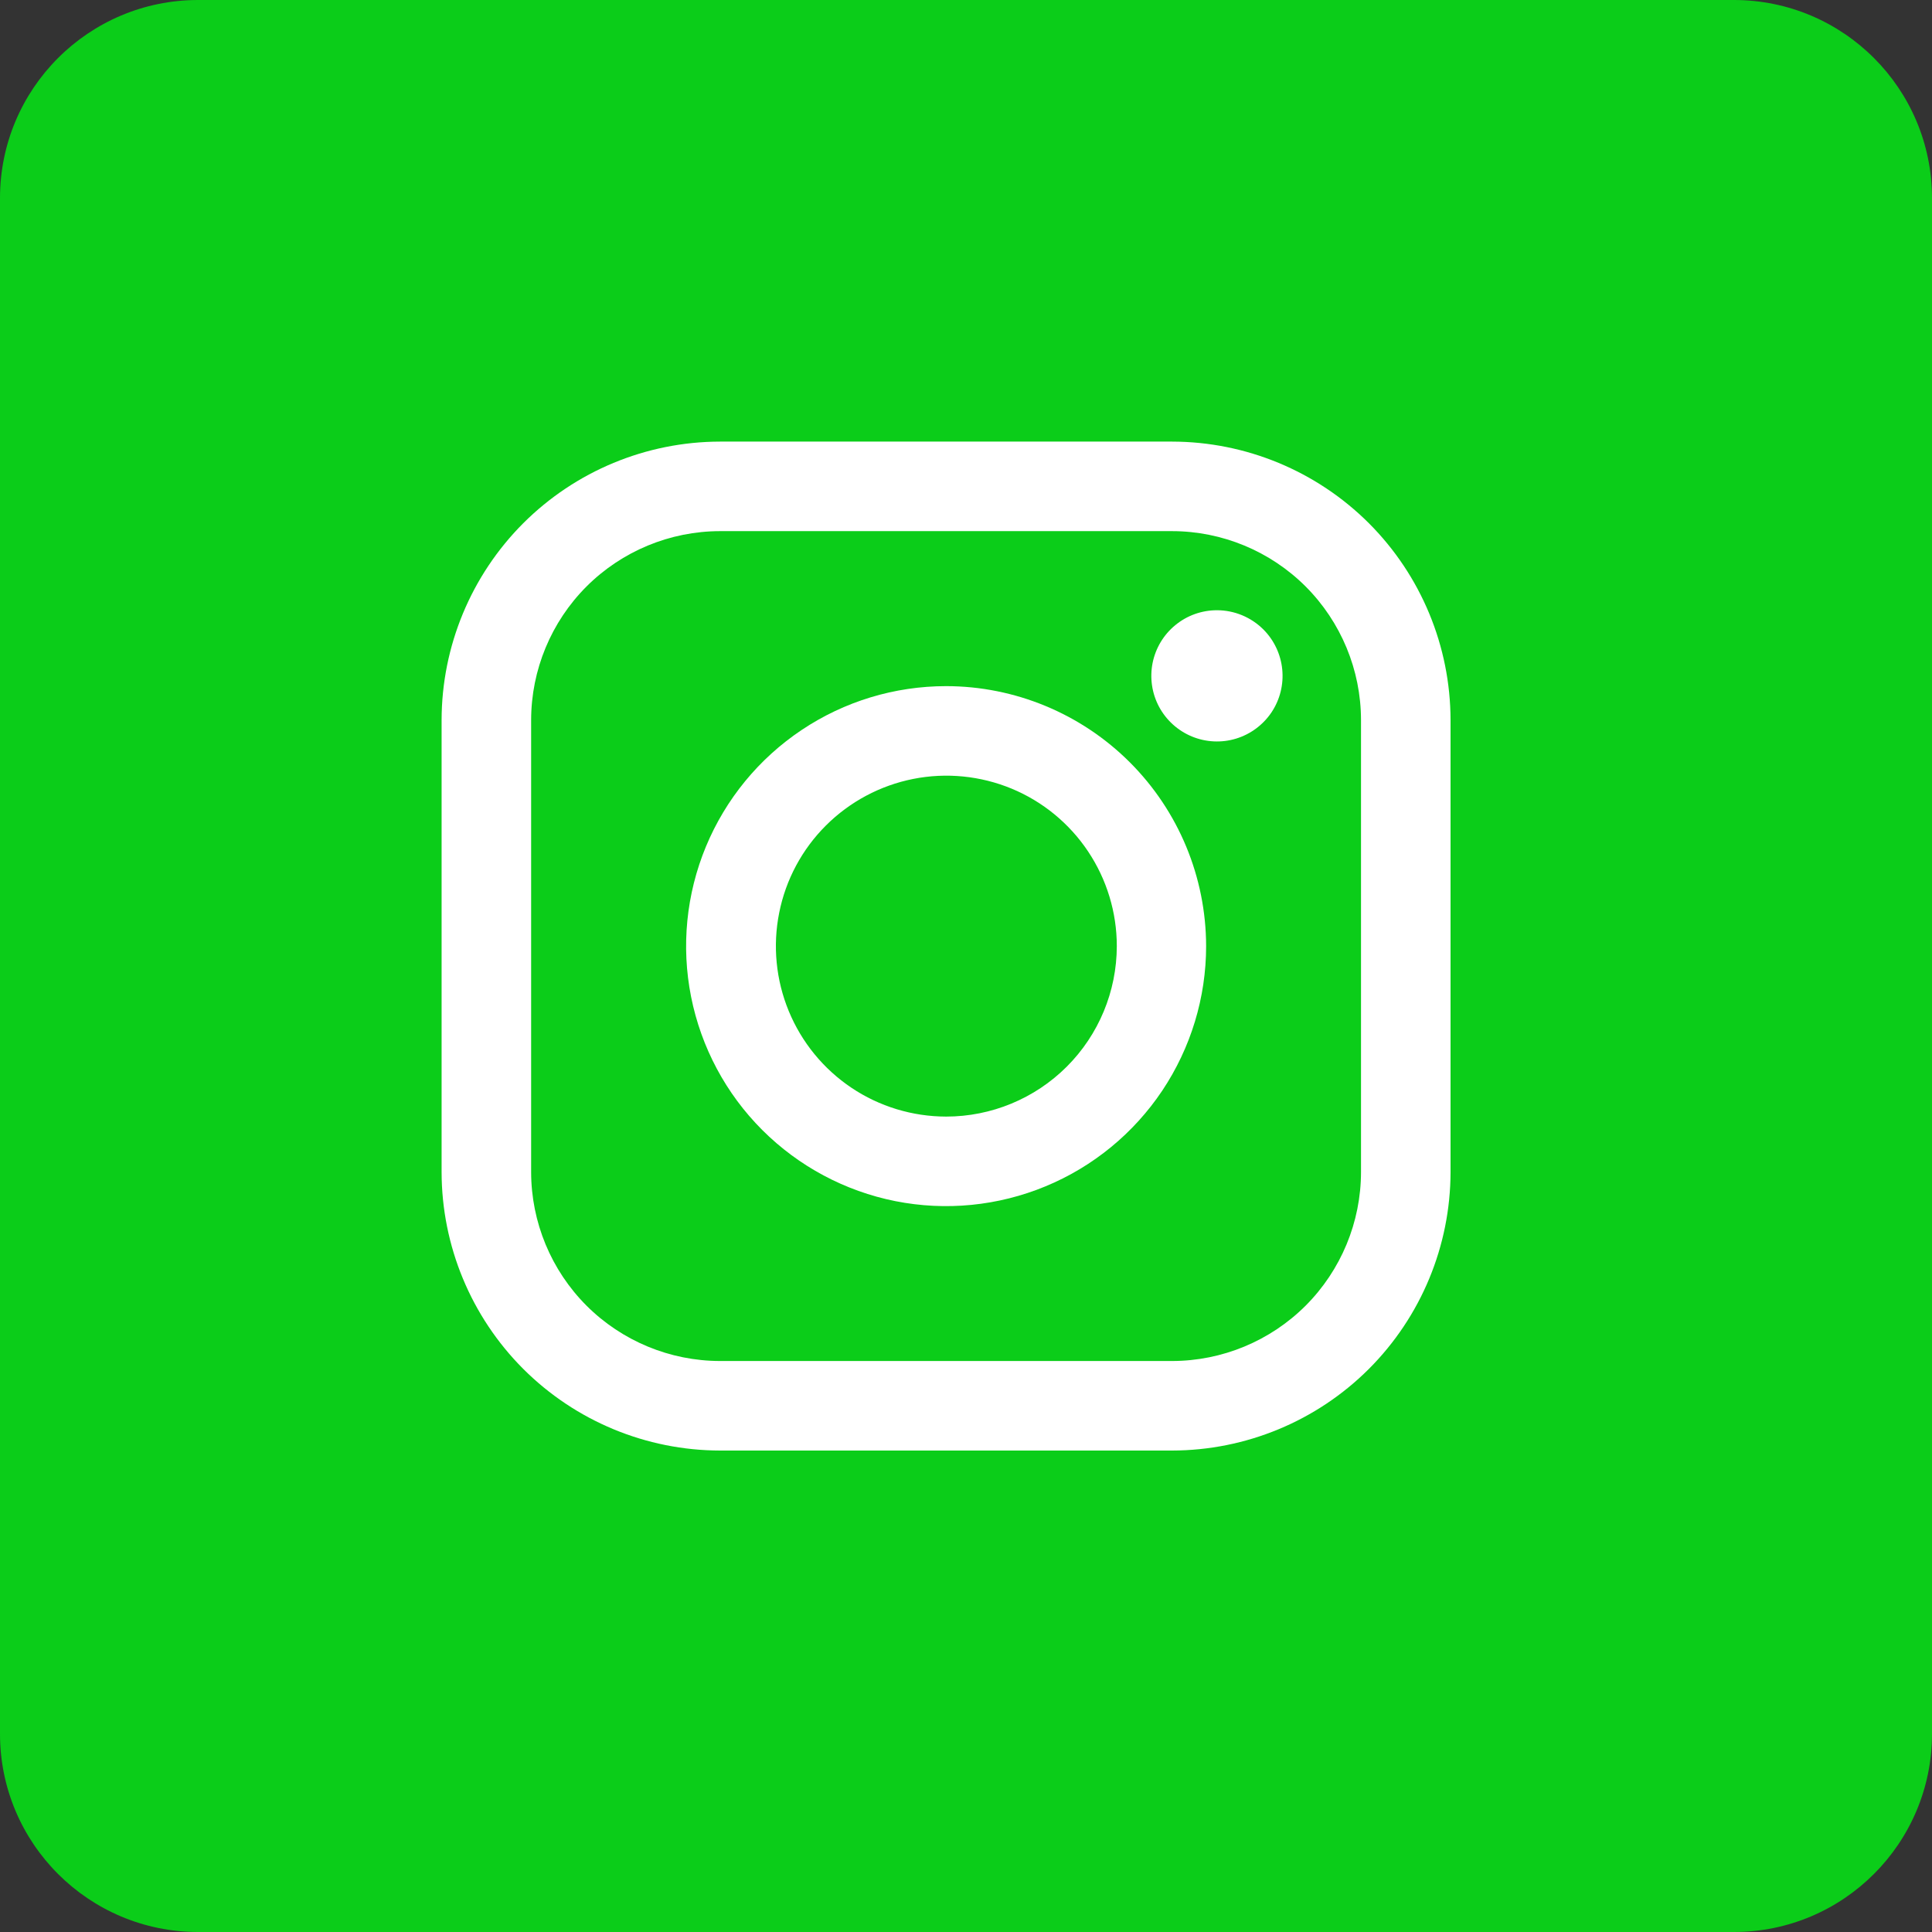
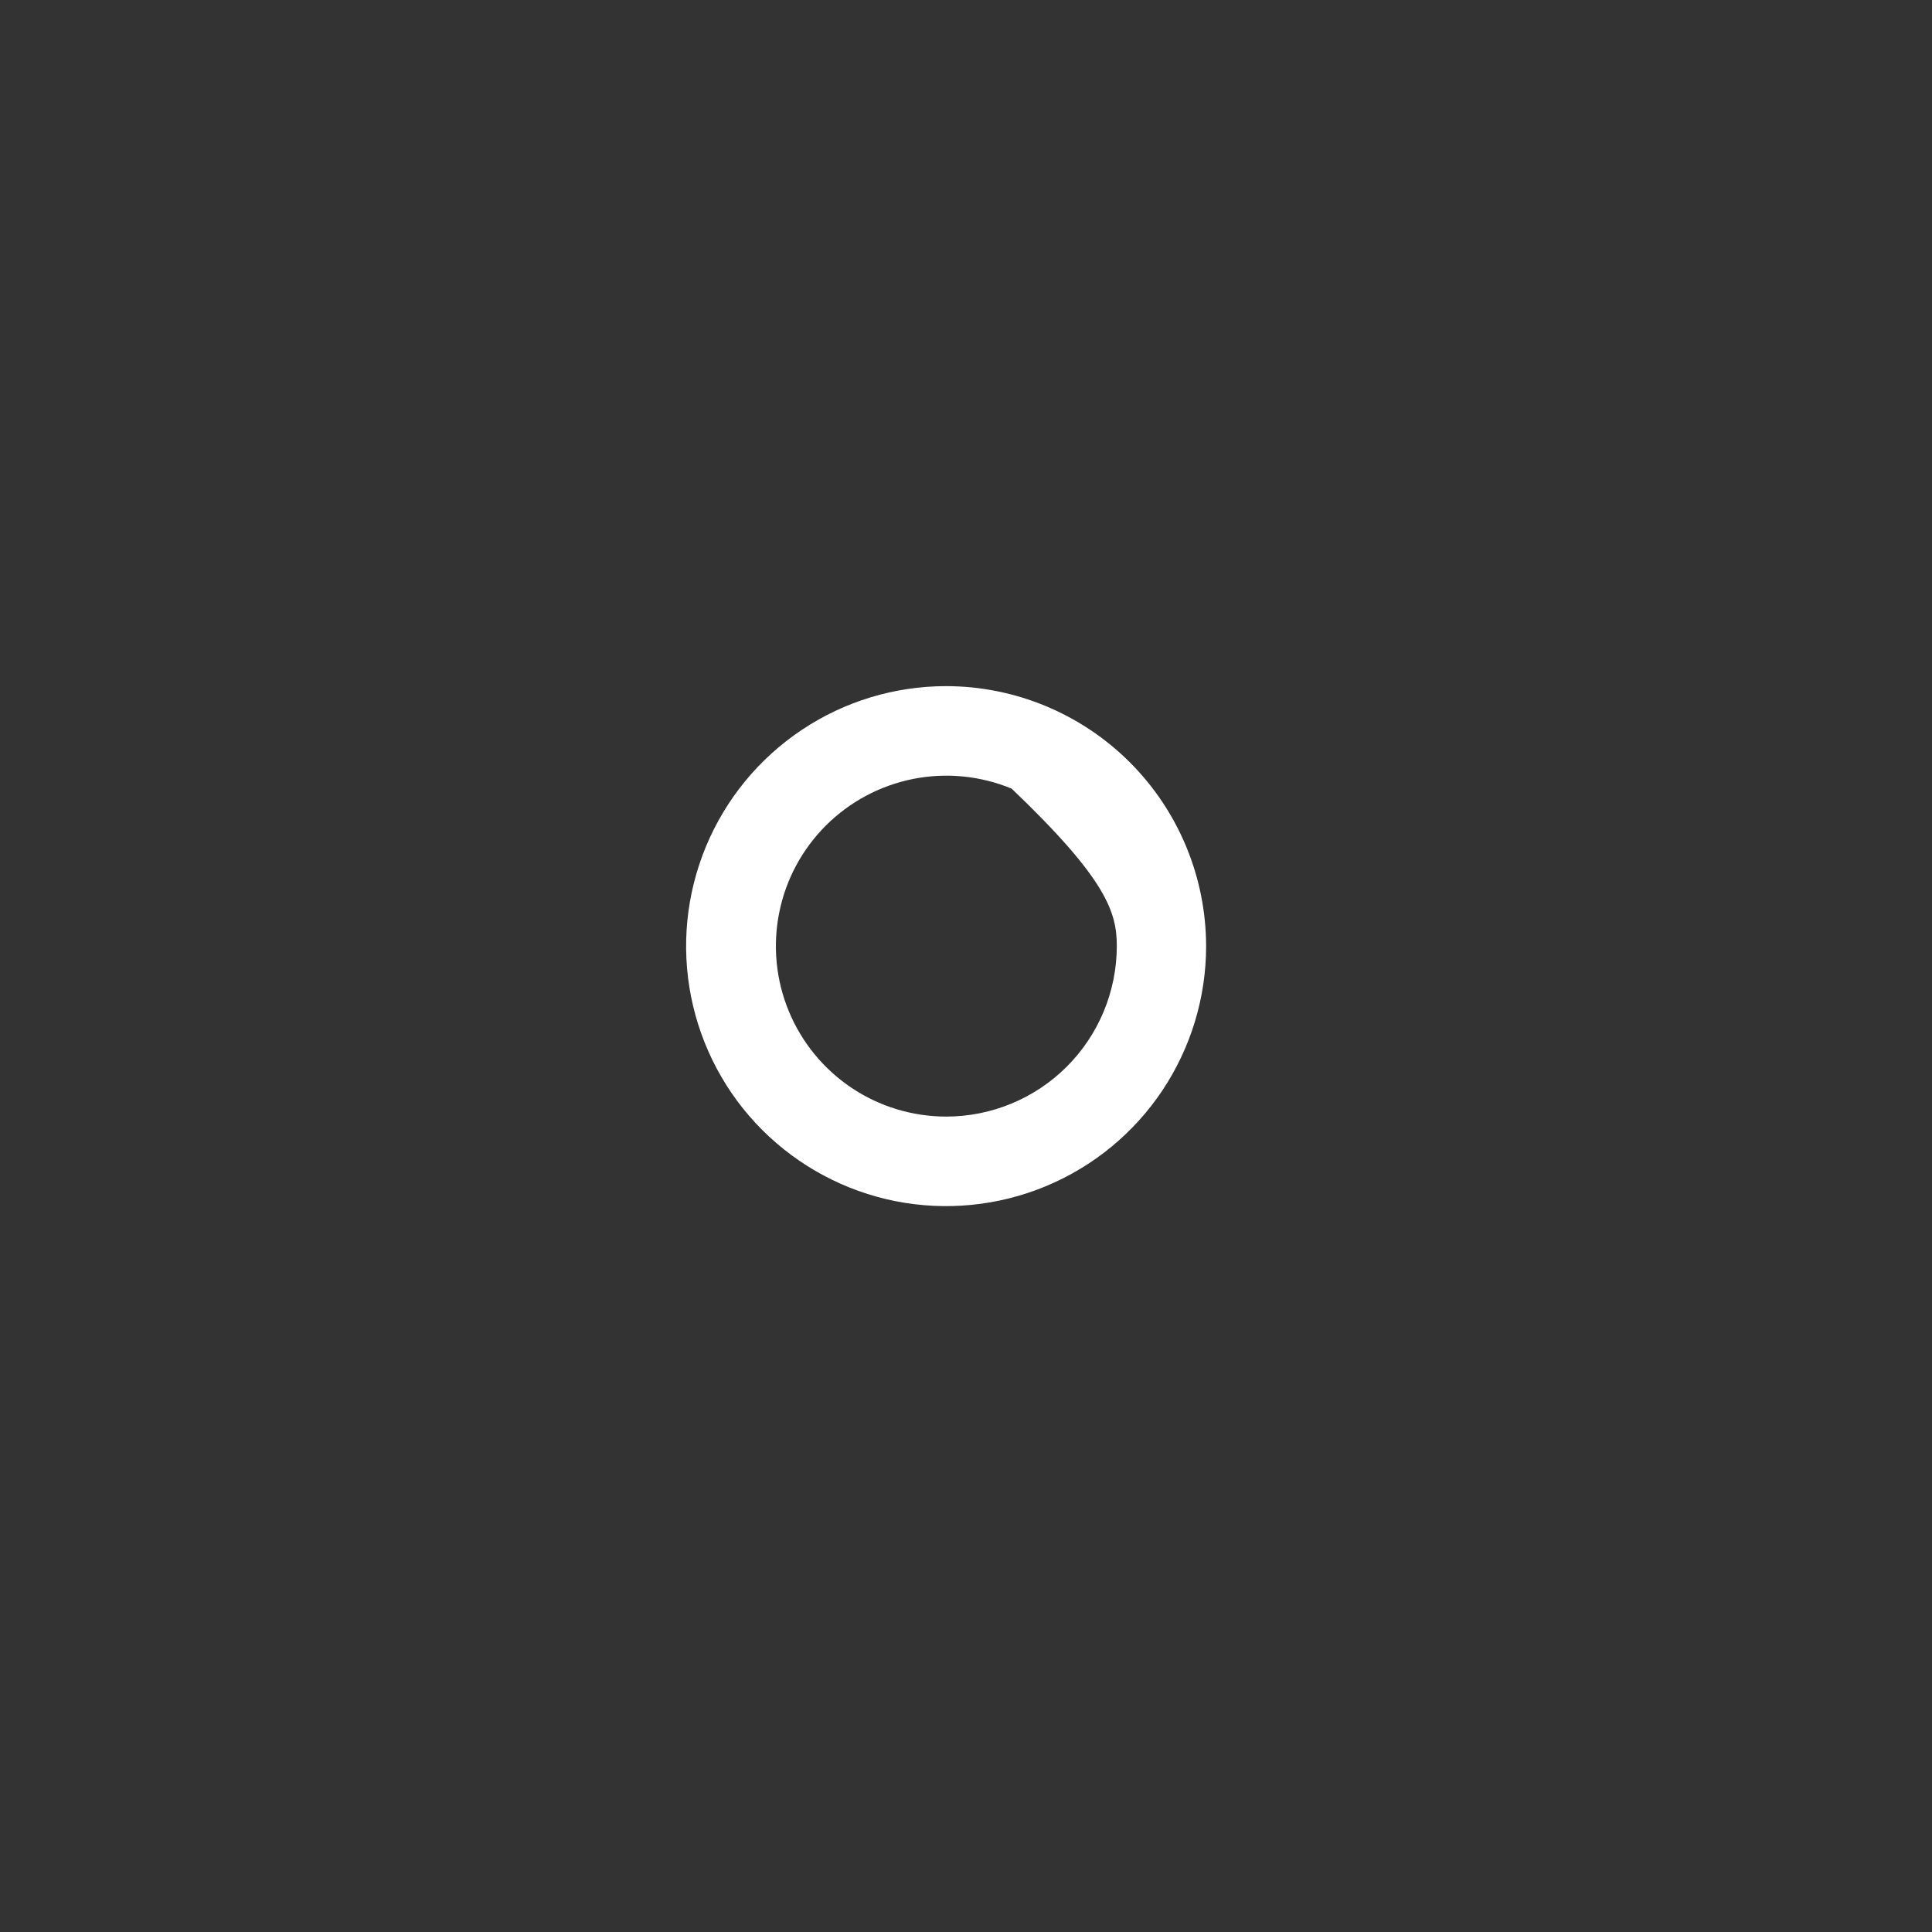
<svg xmlns="http://www.w3.org/2000/svg" width="35" height="35" viewBox="0 0 35 35" fill="none">
  <rect x="0" y="0" width="35" height="35" fill="#333333" stroke="none" />
-   <path d="M31.41 0H3.59C1.607 0 0 1.607 0 3.59V31.41C0 33.393 1.607 35 3.59 35H31.41C33.393 35 35 33.393 35 31.41V3.59C35 1.607 33.393 0 31.41 0Z" fill="#0BCD19" />
-   <path d="M21.234 8H13.044C11.707 8.002 10.425 8.534 9.479 9.479C8.534 10.425 8.002 11.707 8 13.044V21.234C8.002 22.571 8.534 23.853 9.479 24.799C10.425 25.744 11.707 26.276 13.044 26.278H21.234C22.571 26.276 23.853 25.744 24.799 24.799C25.744 23.853 26.276 22.571 26.278 21.234V13.044C26.276 11.707 25.744 10.425 24.799 9.479C23.853 8.534 22.571 8.002 21.234 8V8ZM24.656 21.234C24.655 22.141 24.294 23.011 23.653 23.653C23.011 24.294 22.141 24.655 21.234 24.656H13.044C12.137 24.655 11.267 24.294 10.625 23.653C9.984 23.011 9.623 22.141 9.622 21.234V13.044C9.623 12.137 9.984 11.267 10.625 10.625C11.267 9.984 12.137 9.623 13.044 9.622H21.234C22.141 9.623 23.011 9.984 23.653 10.625C24.294 11.267 24.655 12.137 24.656 13.044V21.234Z" fill="white" />
-   <path d="M17.14 12.43C16.208 12.43 15.297 12.706 14.523 13.224C13.748 13.742 13.145 14.477 12.788 15.338C12.432 16.198 12.338 17.145 12.52 18.059C12.702 18.973 13.15 19.812 13.809 20.471C14.468 21.129 15.307 21.578 16.221 21.76C17.134 21.941 18.081 21.848 18.942 21.491C19.803 21.135 20.538 20.531 21.056 19.757C21.573 18.982 21.85 18.072 21.85 17.14C21.848 15.891 21.352 14.694 20.469 13.811C19.586 12.928 18.388 12.431 17.14 12.43ZM17.14 20.228C16.529 20.227 15.932 20.046 15.425 19.706C14.918 19.366 14.523 18.883 14.29 18.319C14.057 17.755 13.996 17.134 14.116 16.535C14.235 15.936 14.53 15.386 14.962 14.955C15.394 14.524 15.944 14.23 16.543 14.111C17.142 13.992 17.763 14.054 18.327 14.287C18.891 14.521 19.373 14.917 19.712 15.425C20.051 15.933 20.232 16.529 20.232 17.14C20.231 17.959 19.905 18.745 19.325 19.324C18.745 19.903 17.959 20.228 17.14 20.228Z" fill="white" />
-   <path d="M22.046 11.055C21.771 11.055 21.504 11.15 21.292 11.325C21.079 11.499 20.934 11.742 20.88 12.012C20.827 12.282 20.868 12.562 20.998 12.805C21.128 13.047 21.338 13.237 21.592 13.342C21.846 13.447 22.129 13.461 22.392 13.381C22.655 13.301 22.882 13.132 23.035 12.904C23.188 12.675 23.256 12.4 23.229 12.127C23.202 11.853 23.081 11.597 22.887 11.403C22.663 11.18 22.361 11.055 22.046 11.055Z" fill="white" />
+   <path d="M17.14 12.43C16.208 12.43 15.297 12.706 14.523 13.224C13.748 13.742 13.145 14.477 12.788 15.338C12.432 16.198 12.338 17.145 12.52 18.059C12.702 18.973 13.15 19.812 13.809 20.471C14.468 21.129 15.307 21.578 16.221 21.76C17.134 21.941 18.081 21.848 18.942 21.491C19.803 21.135 20.538 20.531 21.056 19.757C21.573 18.982 21.85 18.072 21.85 17.14C21.848 15.891 21.352 14.694 20.469 13.811C19.586 12.928 18.388 12.431 17.14 12.43ZM17.14 20.228C16.529 20.227 15.932 20.046 15.425 19.706C14.918 19.366 14.523 18.883 14.29 18.319C14.057 17.755 13.996 17.134 14.116 16.535C14.235 15.936 14.53 15.386 14.962 14.955C15.394 14.524 15.944 14.23 16.543 14.111C17.142 13.992 17.763 14.054 18.327 14.287C20.051 15.933 20.232 16.529 20.232 17.14C20.231 17.959 19.905 18.745 19.325 19.324C18.745 19.903 17.959 20.228 17.14 20.228Z" fill="white" />
</svg>